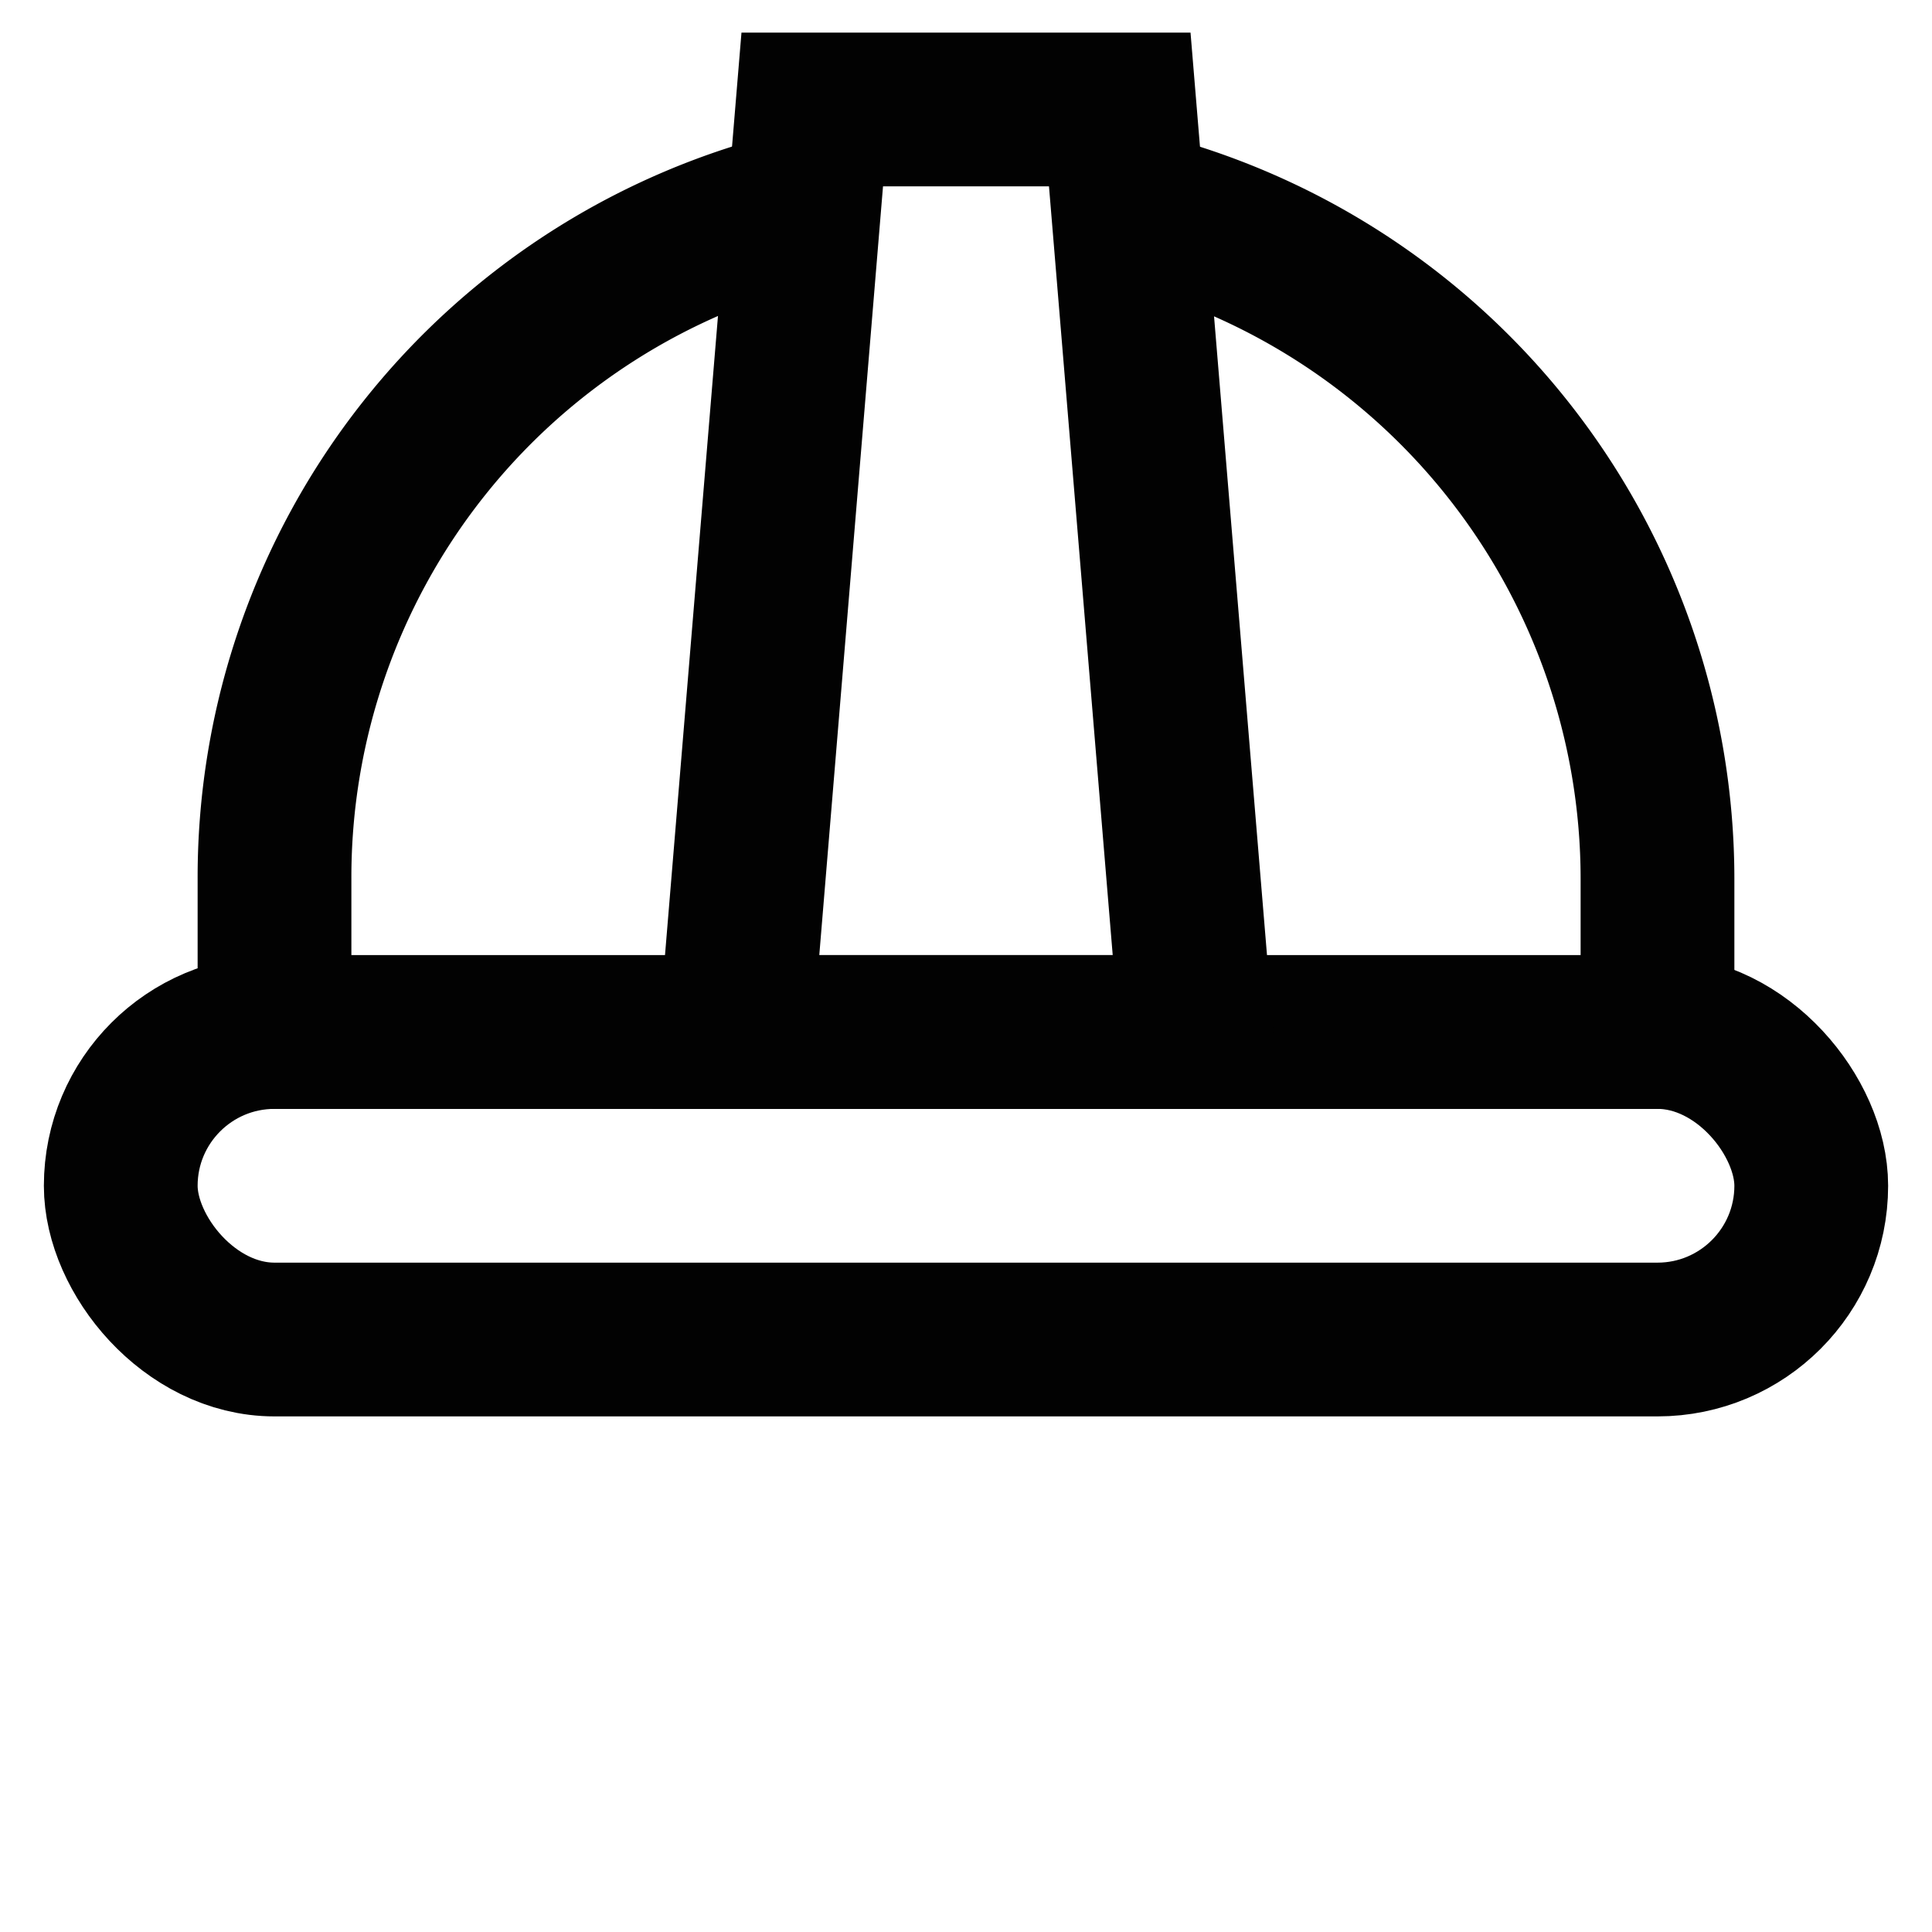
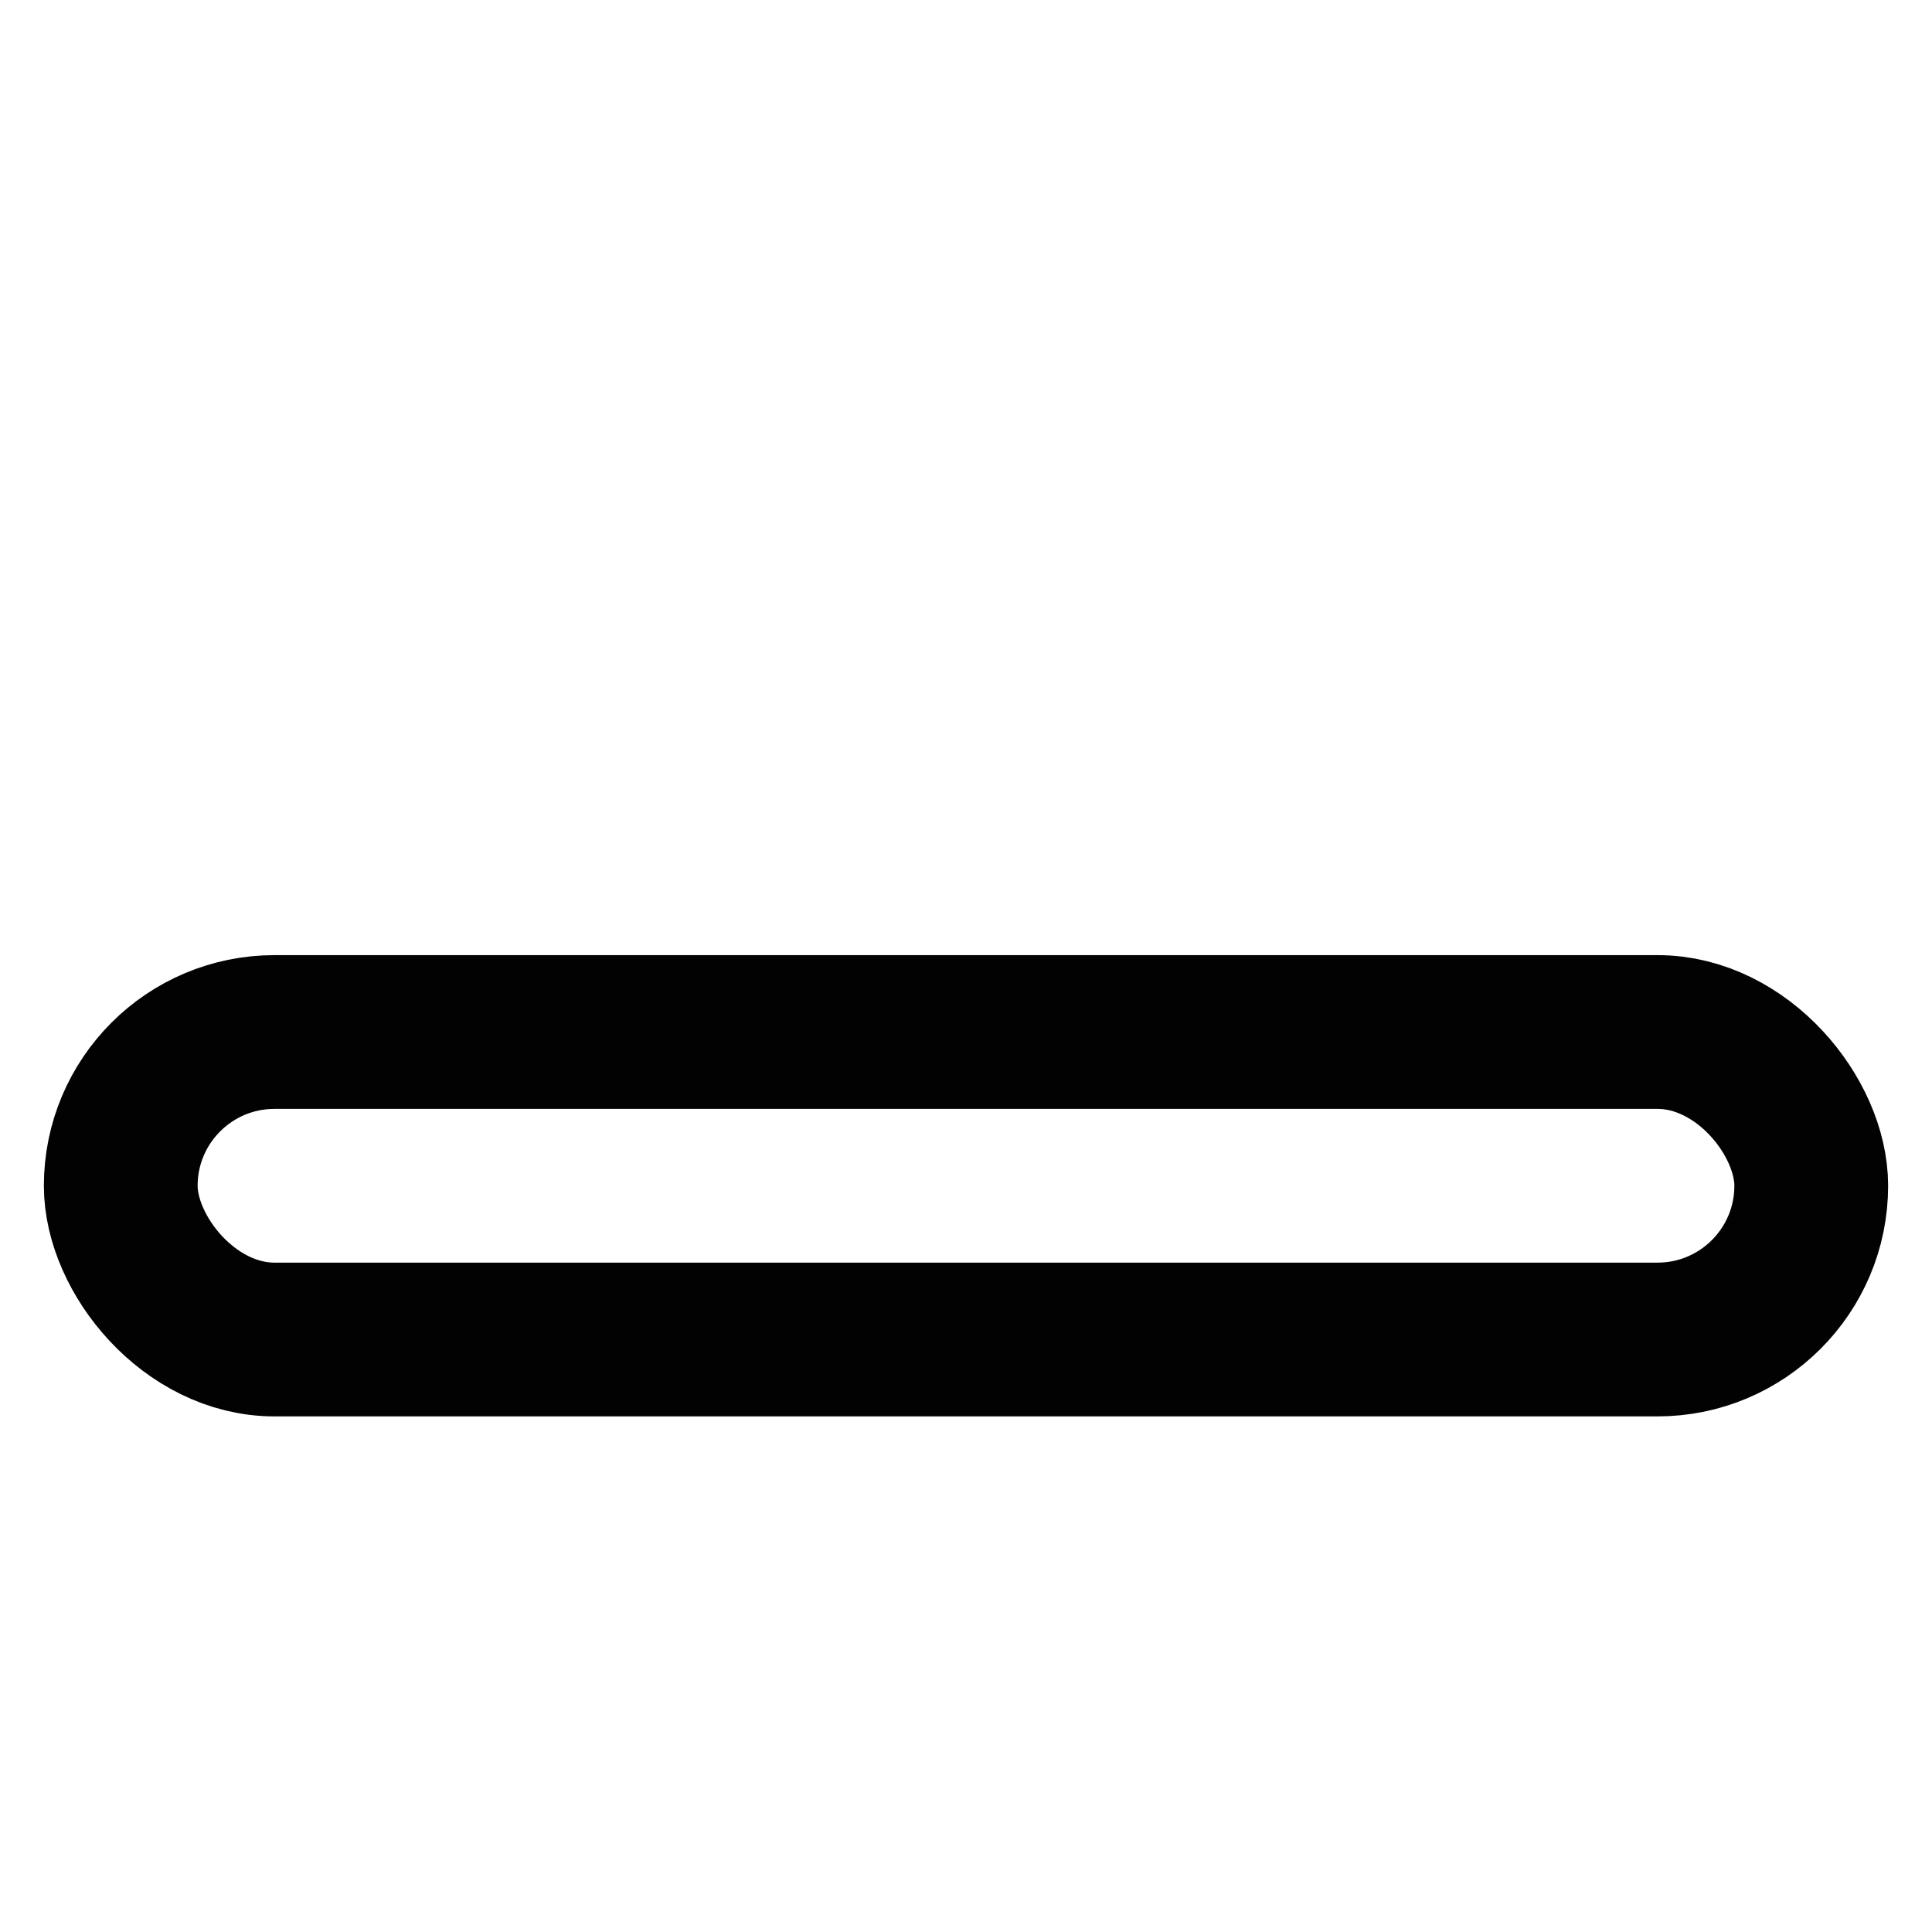
<svg xmlns="http://www.w3.org/2000/svg" width="800px" height="800px" viewBox="0 0 24 24" id="Layer_1" data-name="Layer 1">
  <defs>
    <style>.cls-1{fill:none;stroke:#020202;stroke-miterlimit:10;stroke-width:1.91px;}</style>
  </defs>
-   <path class="cls-1" d="M14,2.56a8.6,8.6,0,0,1,6.59,8.35v1.91H3.41V10.91A8.57,8.57,0,0,1,10,2.56" />
  <rect class="cls-1" x="1.5" y="12.82" width="21" height="3.82" rx="1.91" />
-   <polygon class="cls-1" points="14.86 12.82 9.14 12.82 10.09 1.36 13.91 1.36 14.86 12.82" />
</svg>